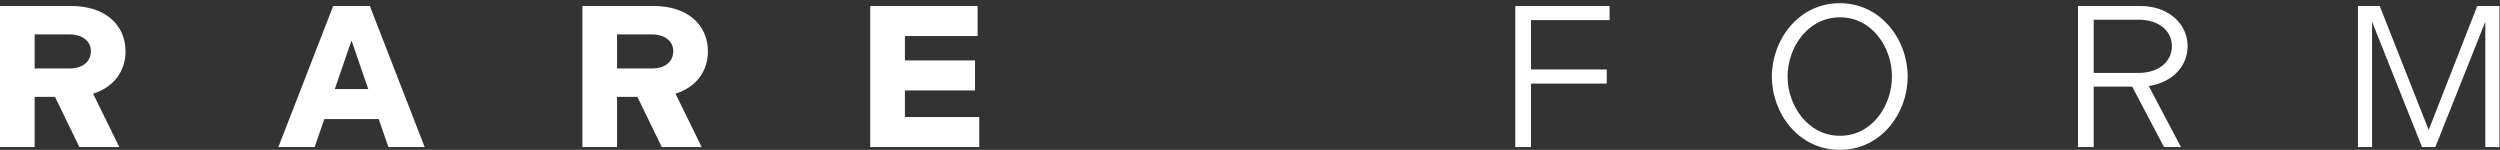
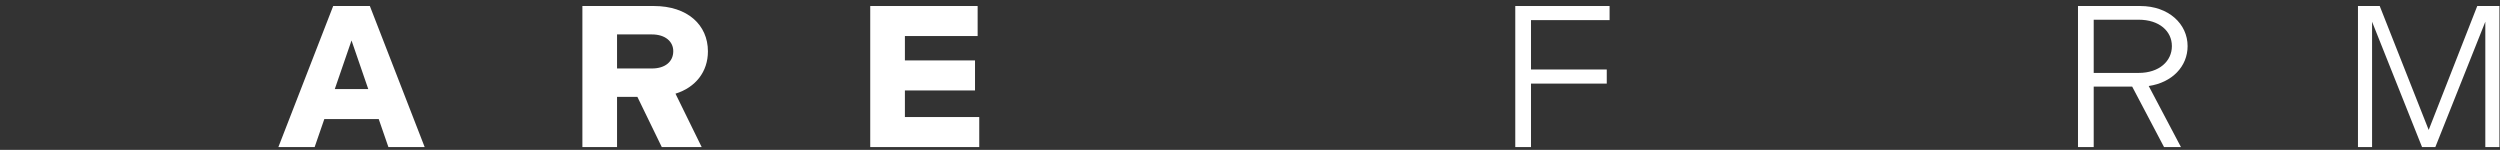
<svg xmlns="http://www.w3.org/2000/svg" width="317" height="19" viewBox="0 0 317 19" fill="none">
  <rect x="0" y="0" width="317" height="19" fill="#333333" stroke="none" />
  <path d="M298.99 18.648V0.763H301.749L307.958 16.476L314.116 0.763H316.926V18.648H315.138V2.756L308.801 18.648H307.115L300.778 2.756V18.648H298.99Z" fill="white" />
  <path d="M263.489 18.648V0.763H271.384C274.986 0.763 277.388 3.037 277.388 5.847C277.388 8.428 275.421 10.472 272.457 10.906L276.545 18.648H274.399L270.362 10.983H265.482V18.648H263.489ZM265.482 9.246H271.179C273.811 9.246 275.395 7.738 275.395 5.847C275.395 3.957 273.811 2.5 271.179 2.5H265.482V9.246Z" fill="white" />
-   <path d="M233.284 19.006C228.046 19.006 224.673 14.356 224.673 9.705C224.673 5.055 228.046 0.405 233.284 0.405C238.521 0.405 241.894 5.055 241.894 9.705C241.894 14.356 238.521 19.006 233.284 19.006ZM233.309 17.217C237.372 17.217 239.901 13.41 239.901 9.705C239.901 6.001 237.372 2.194 233.309 2.194C229.247 2.194 226.666 6.001 226.666 9.705C226.666 13.41 229.247 17.217 233.309 17.217Z" fill="white" />
  <path d="M192.137 18.648V0.763H204.095V2.551H194.13V8.811H203.737V10.6H194.13V18.648H192.137Z" fill="white" />
  <path d="M110.346 18.648V0.763H123.964V4.57H114.741V7.661H123.632V11.469H114.741V14.841H124.169V18.648H110.346Z" fill="white" />
  <path d="M73.847 18.648V0.763H82.917C87.184 0.763 89.765 3.165 89.765 6.512C89.765 9.092 88.206 11.085 85.651 11.877L88.973 18.648H83.914L80.822 12.286H78.241V18.648H73.847ZM78.241 8.683H82.662C84.348 8.683 85.37 7.815 85.37 6.486C85.37 5.26 84.348 4.365 82.662 4.365H78.241V8.683Z" fill="white" />
  <path d="M35.298 18.648L42.248 0.763H46.898L53.848 18.648H49.249L48.022 15.097H41.124L39.897 18.648H35.298ZM42.452 11.29H46.694L44.573 5.132L42.452 11.29Z" fill="white" />
-   <path d="M1.90735e-05 18.648V0.763H9.07C13.337 0.763 15.918 3.165 15.918 6.512C15.918 9.092 14.359 11.085 11.804 11.877L15.126 18.648H10.067L6.975 12.286H4.395V18.648H1.90735e-05ZM4.395 8.683H8.815C10.501 8.683 11.523 7.815 11.523 6.486C11.523 5.26 10.501 4.365 8.815 4.365H4.395V8.683Z" fill="white" />
</svg>